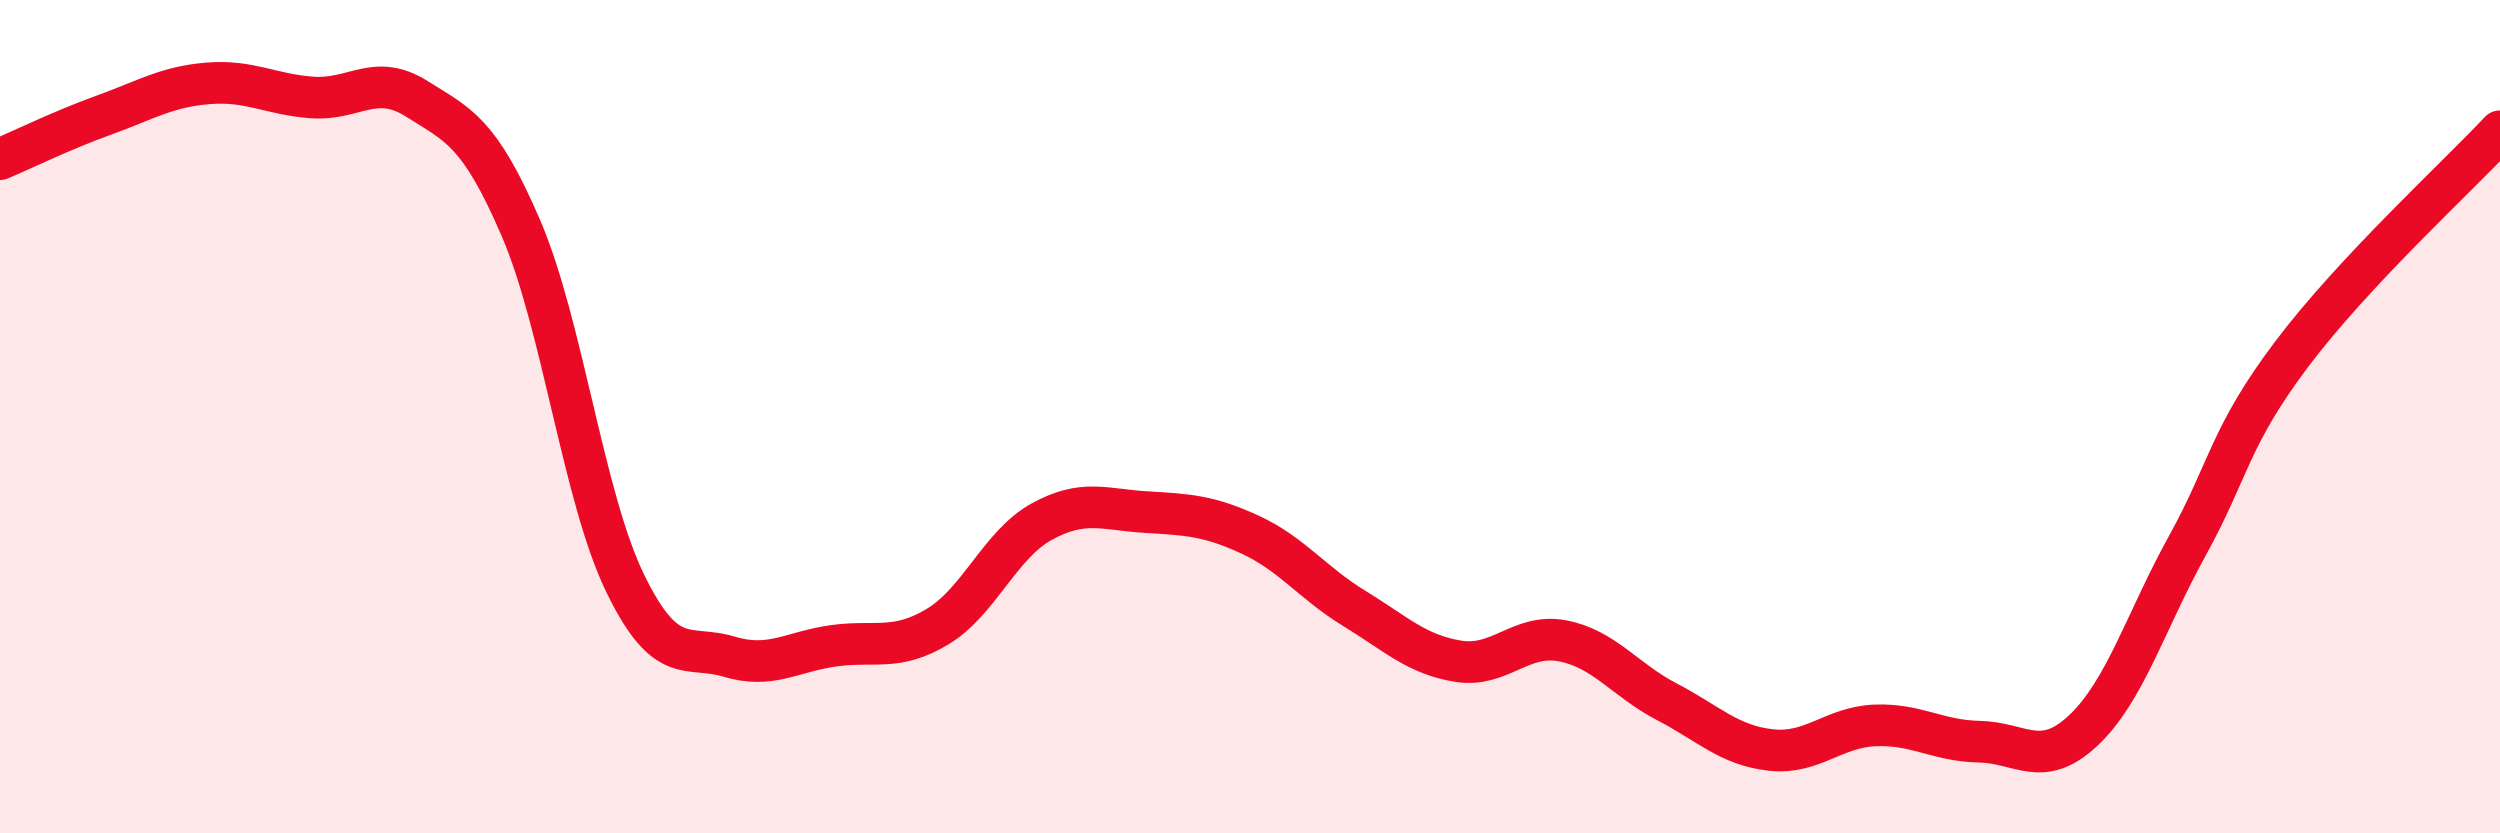
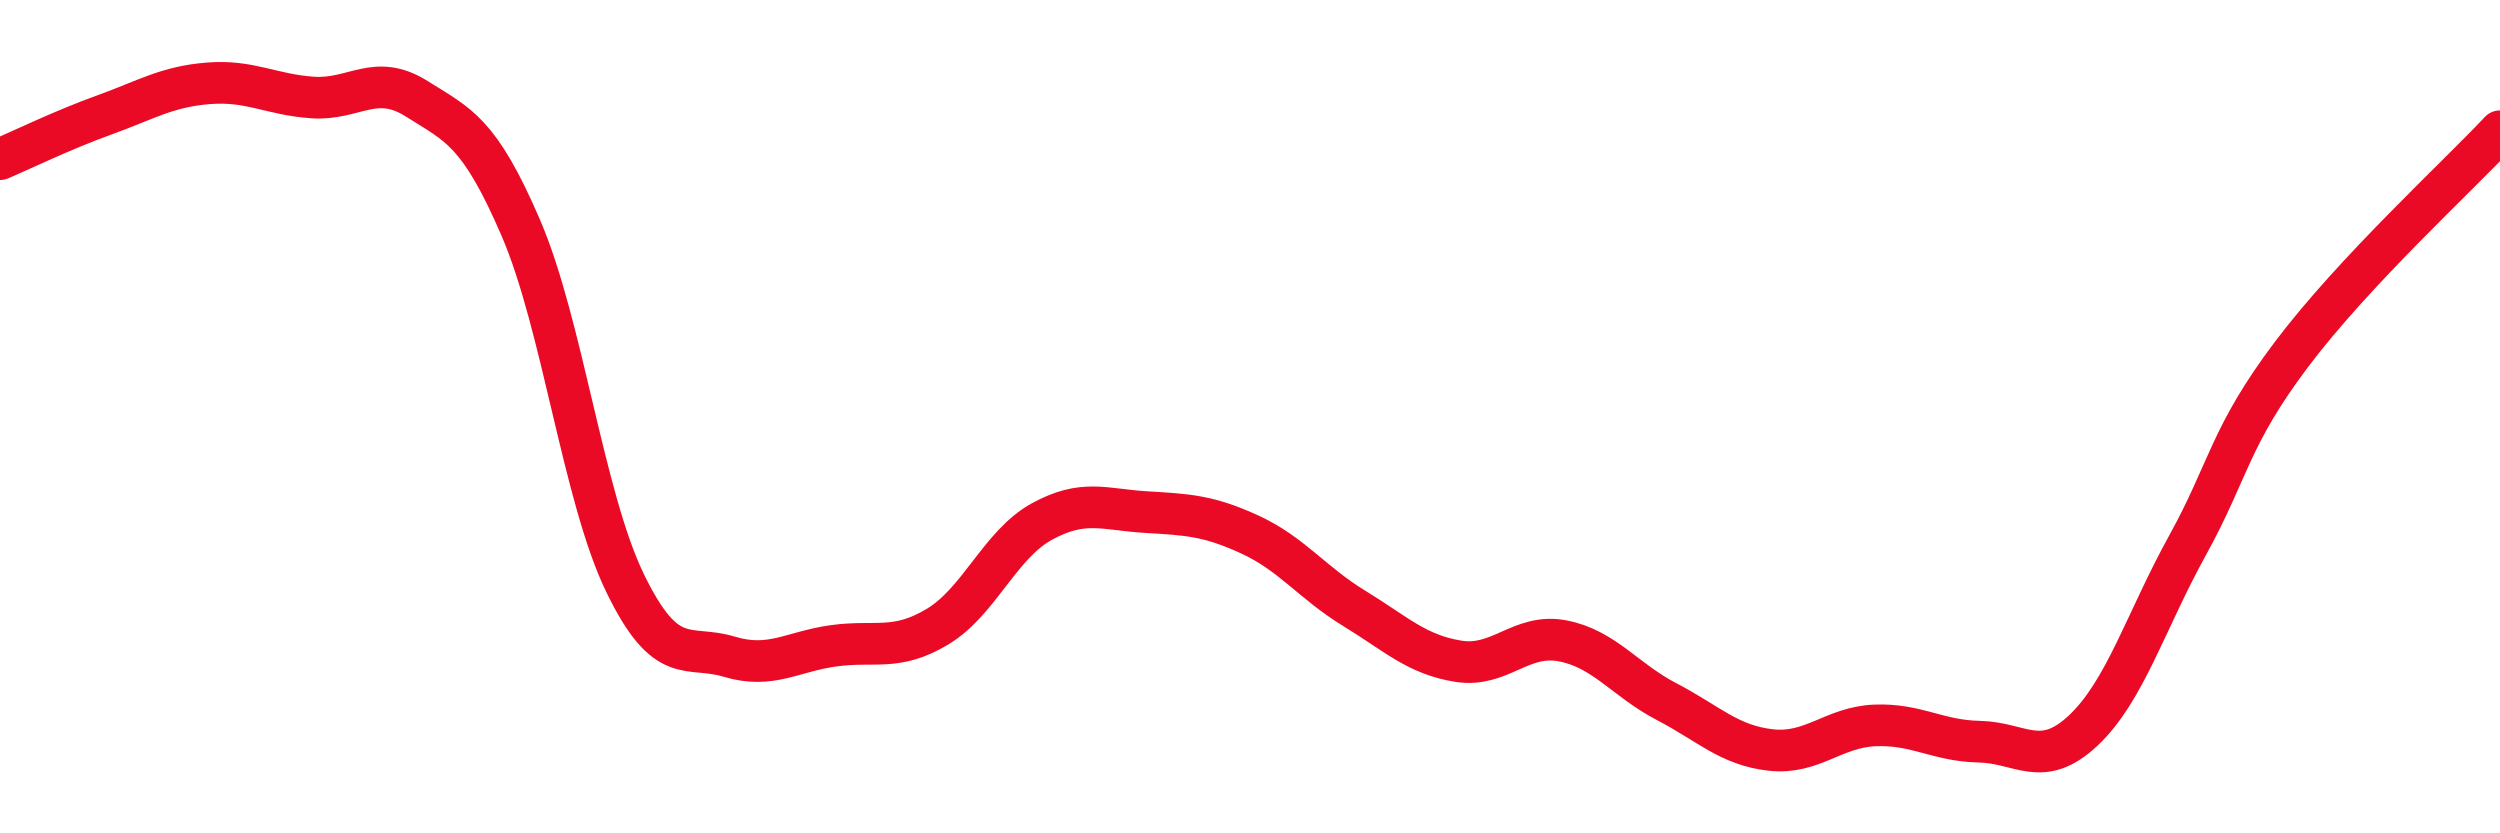
<svg xmlns="http://www.w3.org/2000/svg" width="60" height="20" viewBox="0 0 60 20">
-   <path d="M 0,3.82 C 0.5,3.61 1.5,3.12 2.5,2.76 C 3.5,2.4 4,2.08 5,2 C 6,1.92 6.5,2.27 7.5,2.34 C 8.5,2.41 9,1.74 10,2.37 C 11,3 11.5,3.15 12.5,5.47 C 13.5,7.79 14,11.93 15,13.99 C 16,16.05 16.5,15.46 17.5,15.76 C 18.5,16.06 19,15.64 20,15.5 C 21,15.36 21.5,15.64 22.5,15.04 C 23.5,14.44 24,13.07 25,12.52 C 26,11.97 26.5,12.23 27.5,12.29 C 28.5,12.35 29,12.37 30,12.83 C 31,13.29 31.5,13.99 32.5,14.6 C 33.5,15.21 34,15.71 35,15.87 C 36,16.03 36.5,15.19 37.5,15.38 C 38.5,15.57 39,16.32 40,16.84 C 41,17.36 41.5,17.89 42.5,18 C 43.5,18.11 44,17.45 45,17.41 C 46,17.37 46.5,17.78 47.5,17.8 C 48.5,17.82 49,18.47 50,17.53 C 51,16.59 51.5,14.9 52.5,13.09 C 53.5,11.28 53.5,10.49 55,8.5 C 56.5,6.51 59,4.22 60,3.15L60 20L0 20Z" fill="#EB0A25" opacity="0.1" stroke-linecap="round" stroke-linejoin="round" />
  <path d="M 0,3.82 C 0.5,3.61 1.5,3.12 2.5,2.76 C 3.5,2.4 4,2.08 5,2 C 6,1.92 6.5,2.27 7.5,2.34 C 8.5,2.41 9,1.74 10,2.37 C 11,3 11.5,3.15 12.5,5.47 C 13.5,7.79 14,11.93 15,13.99 C 16,16.05 16.5,15.46 17.5,15.76 C 18.5,16.06 19,15.64 20,15.5 C 21,15.36 21.5,15.64 22.5,15.04 C 23.5,14.44 24,13.07 25,12.52 C 26,11.97 26.5,12.23 27.5,12.29 C 28.5,12.35 29,12.37 30,12.83 C 31,13.29 31.5,13.99 32.5,14.6 C 33.5,15.21 34,15.71 35,15.87 C 36,16.03 36.5,15.19 37.5,15.38 C 38.5,15.57 39,16.32 40,16.84 C 41,17.36 41.5,17.89 42.5,18 C 43.5,18.11 44,17.45 45,17.41 C 46,17.37 46.5,17.78 47.5,17.8 C 48.5,17.82 49,18.47 50,17.53 C 51,16.59 51.5,14.9 52.5,13.09 C 53.5,11.28 53.5,10.49 55,8.5 C 56.5,6.51 59,4.22 60,3.15" stroke="#EB0A25" stroke-width="1" fill="none" stroke-linecap="round" stroke-linejoin="round" />
</svg>